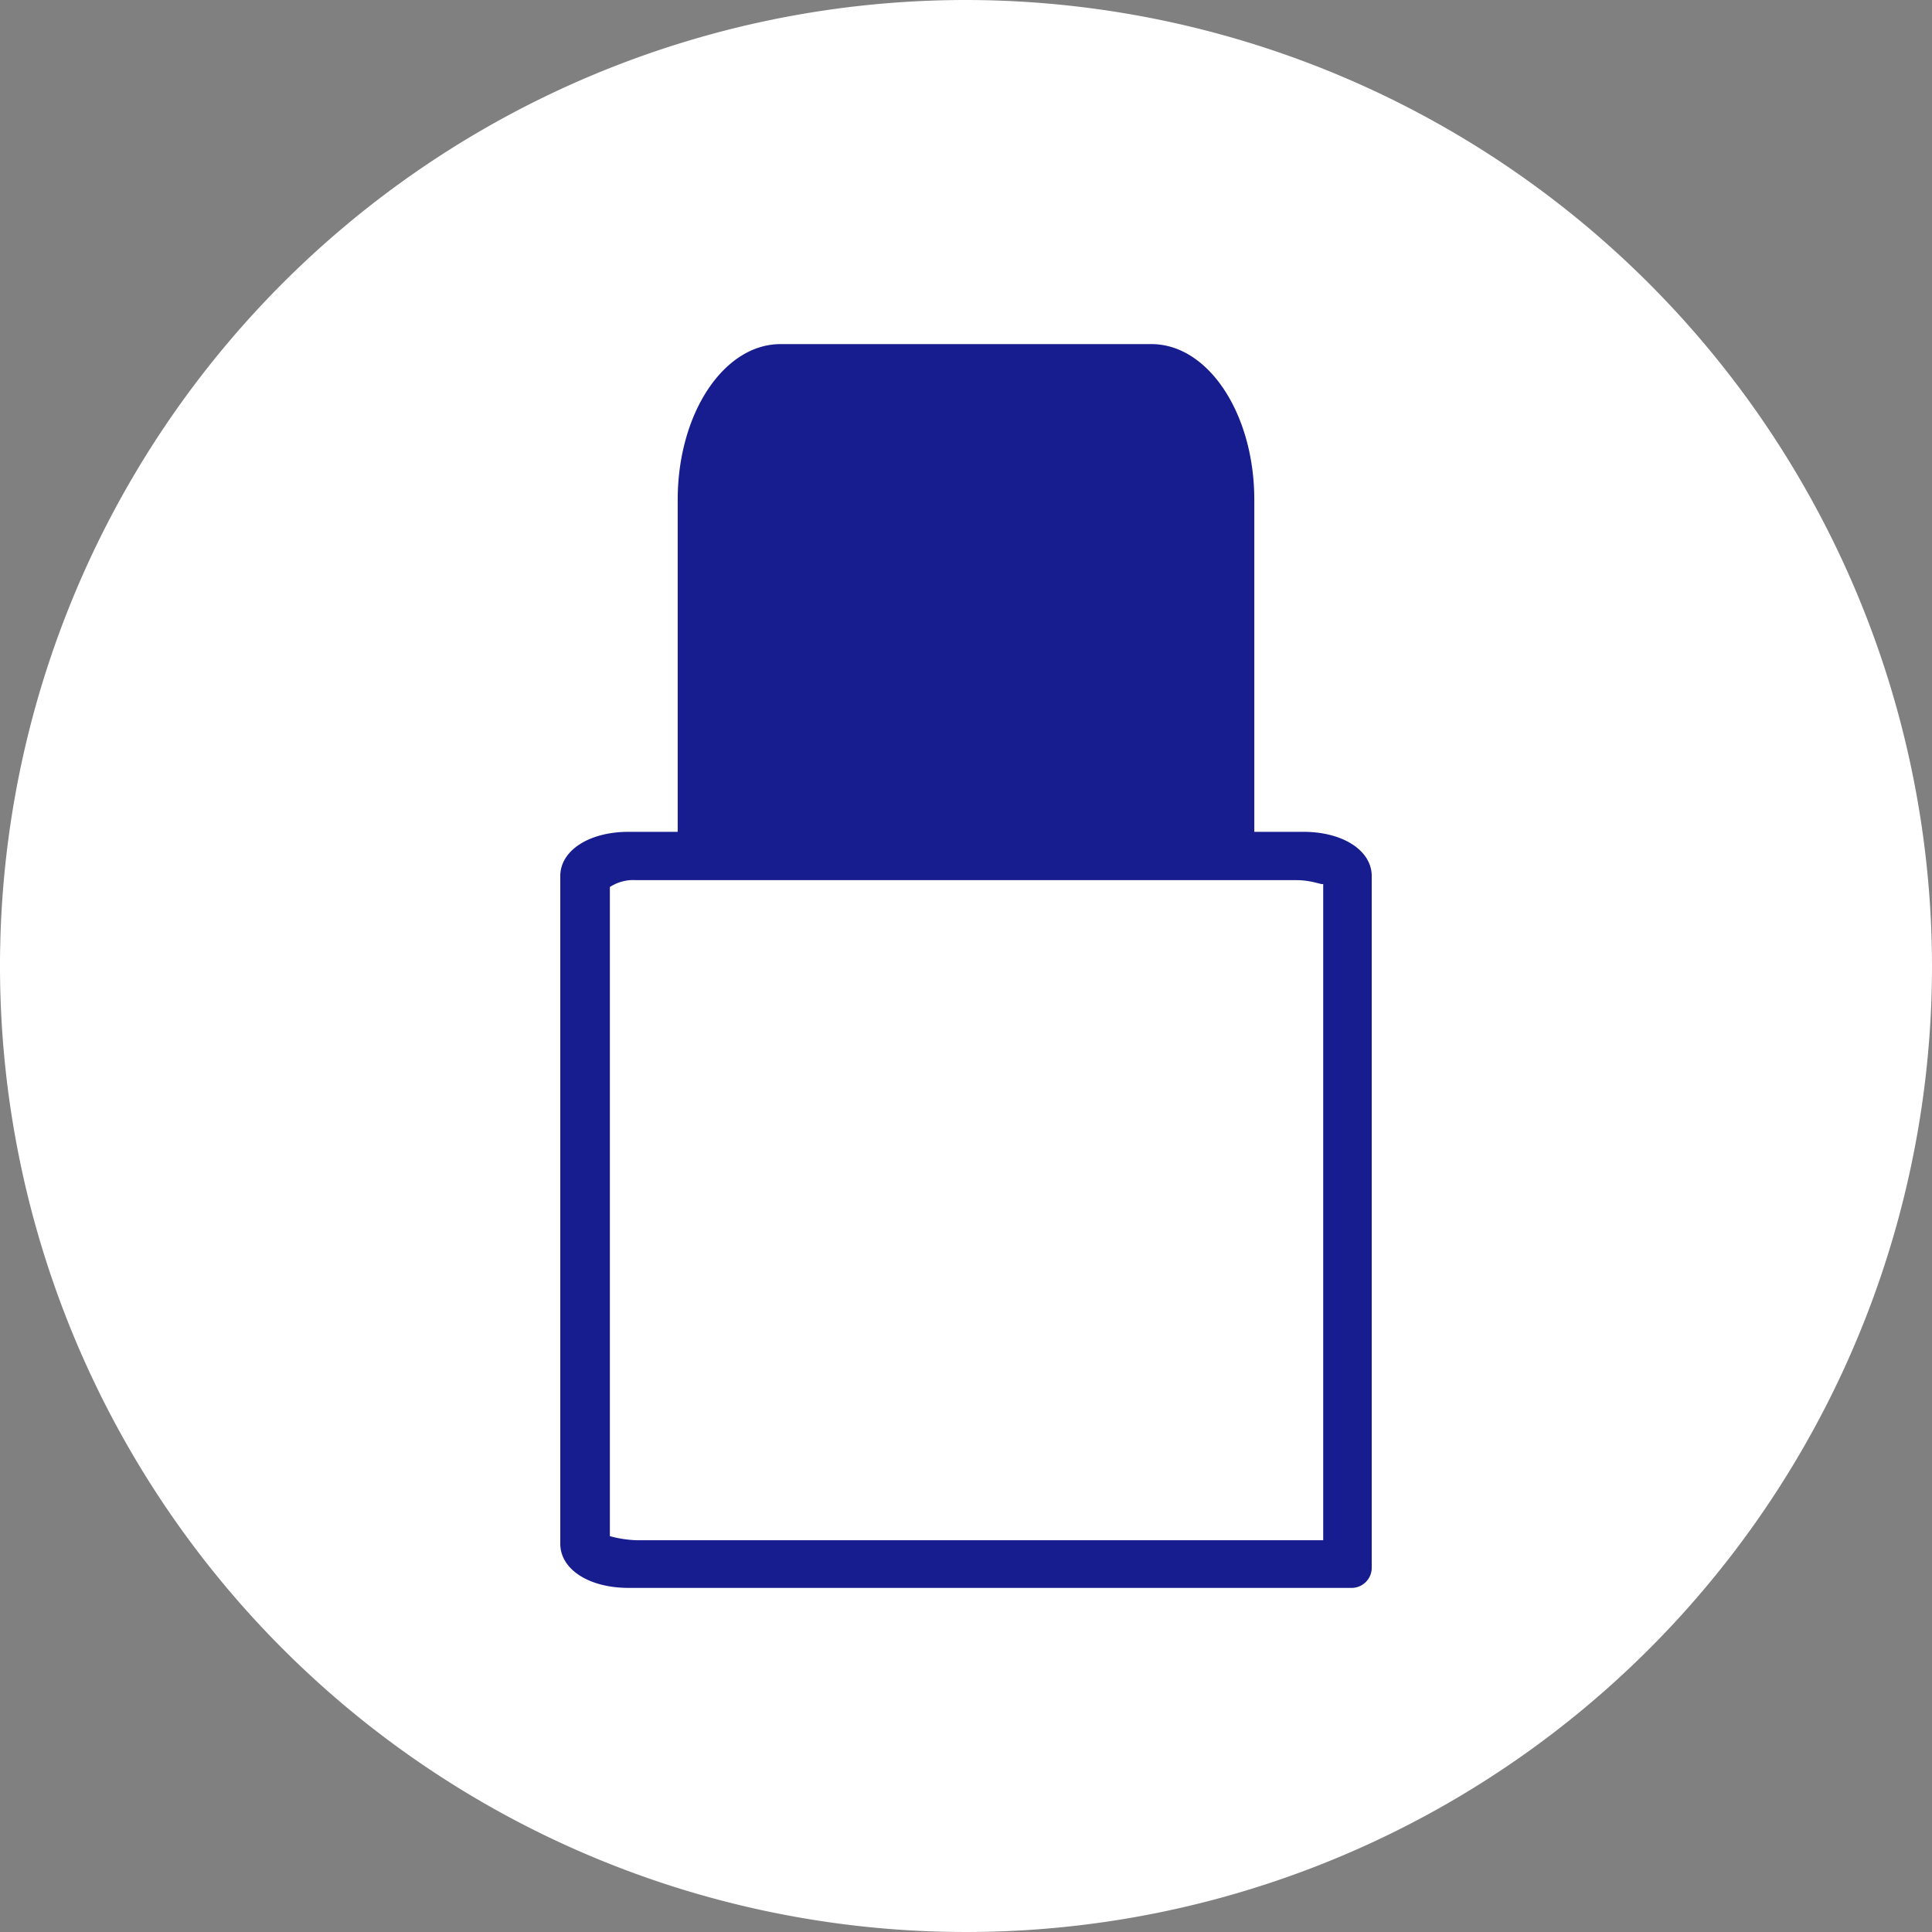
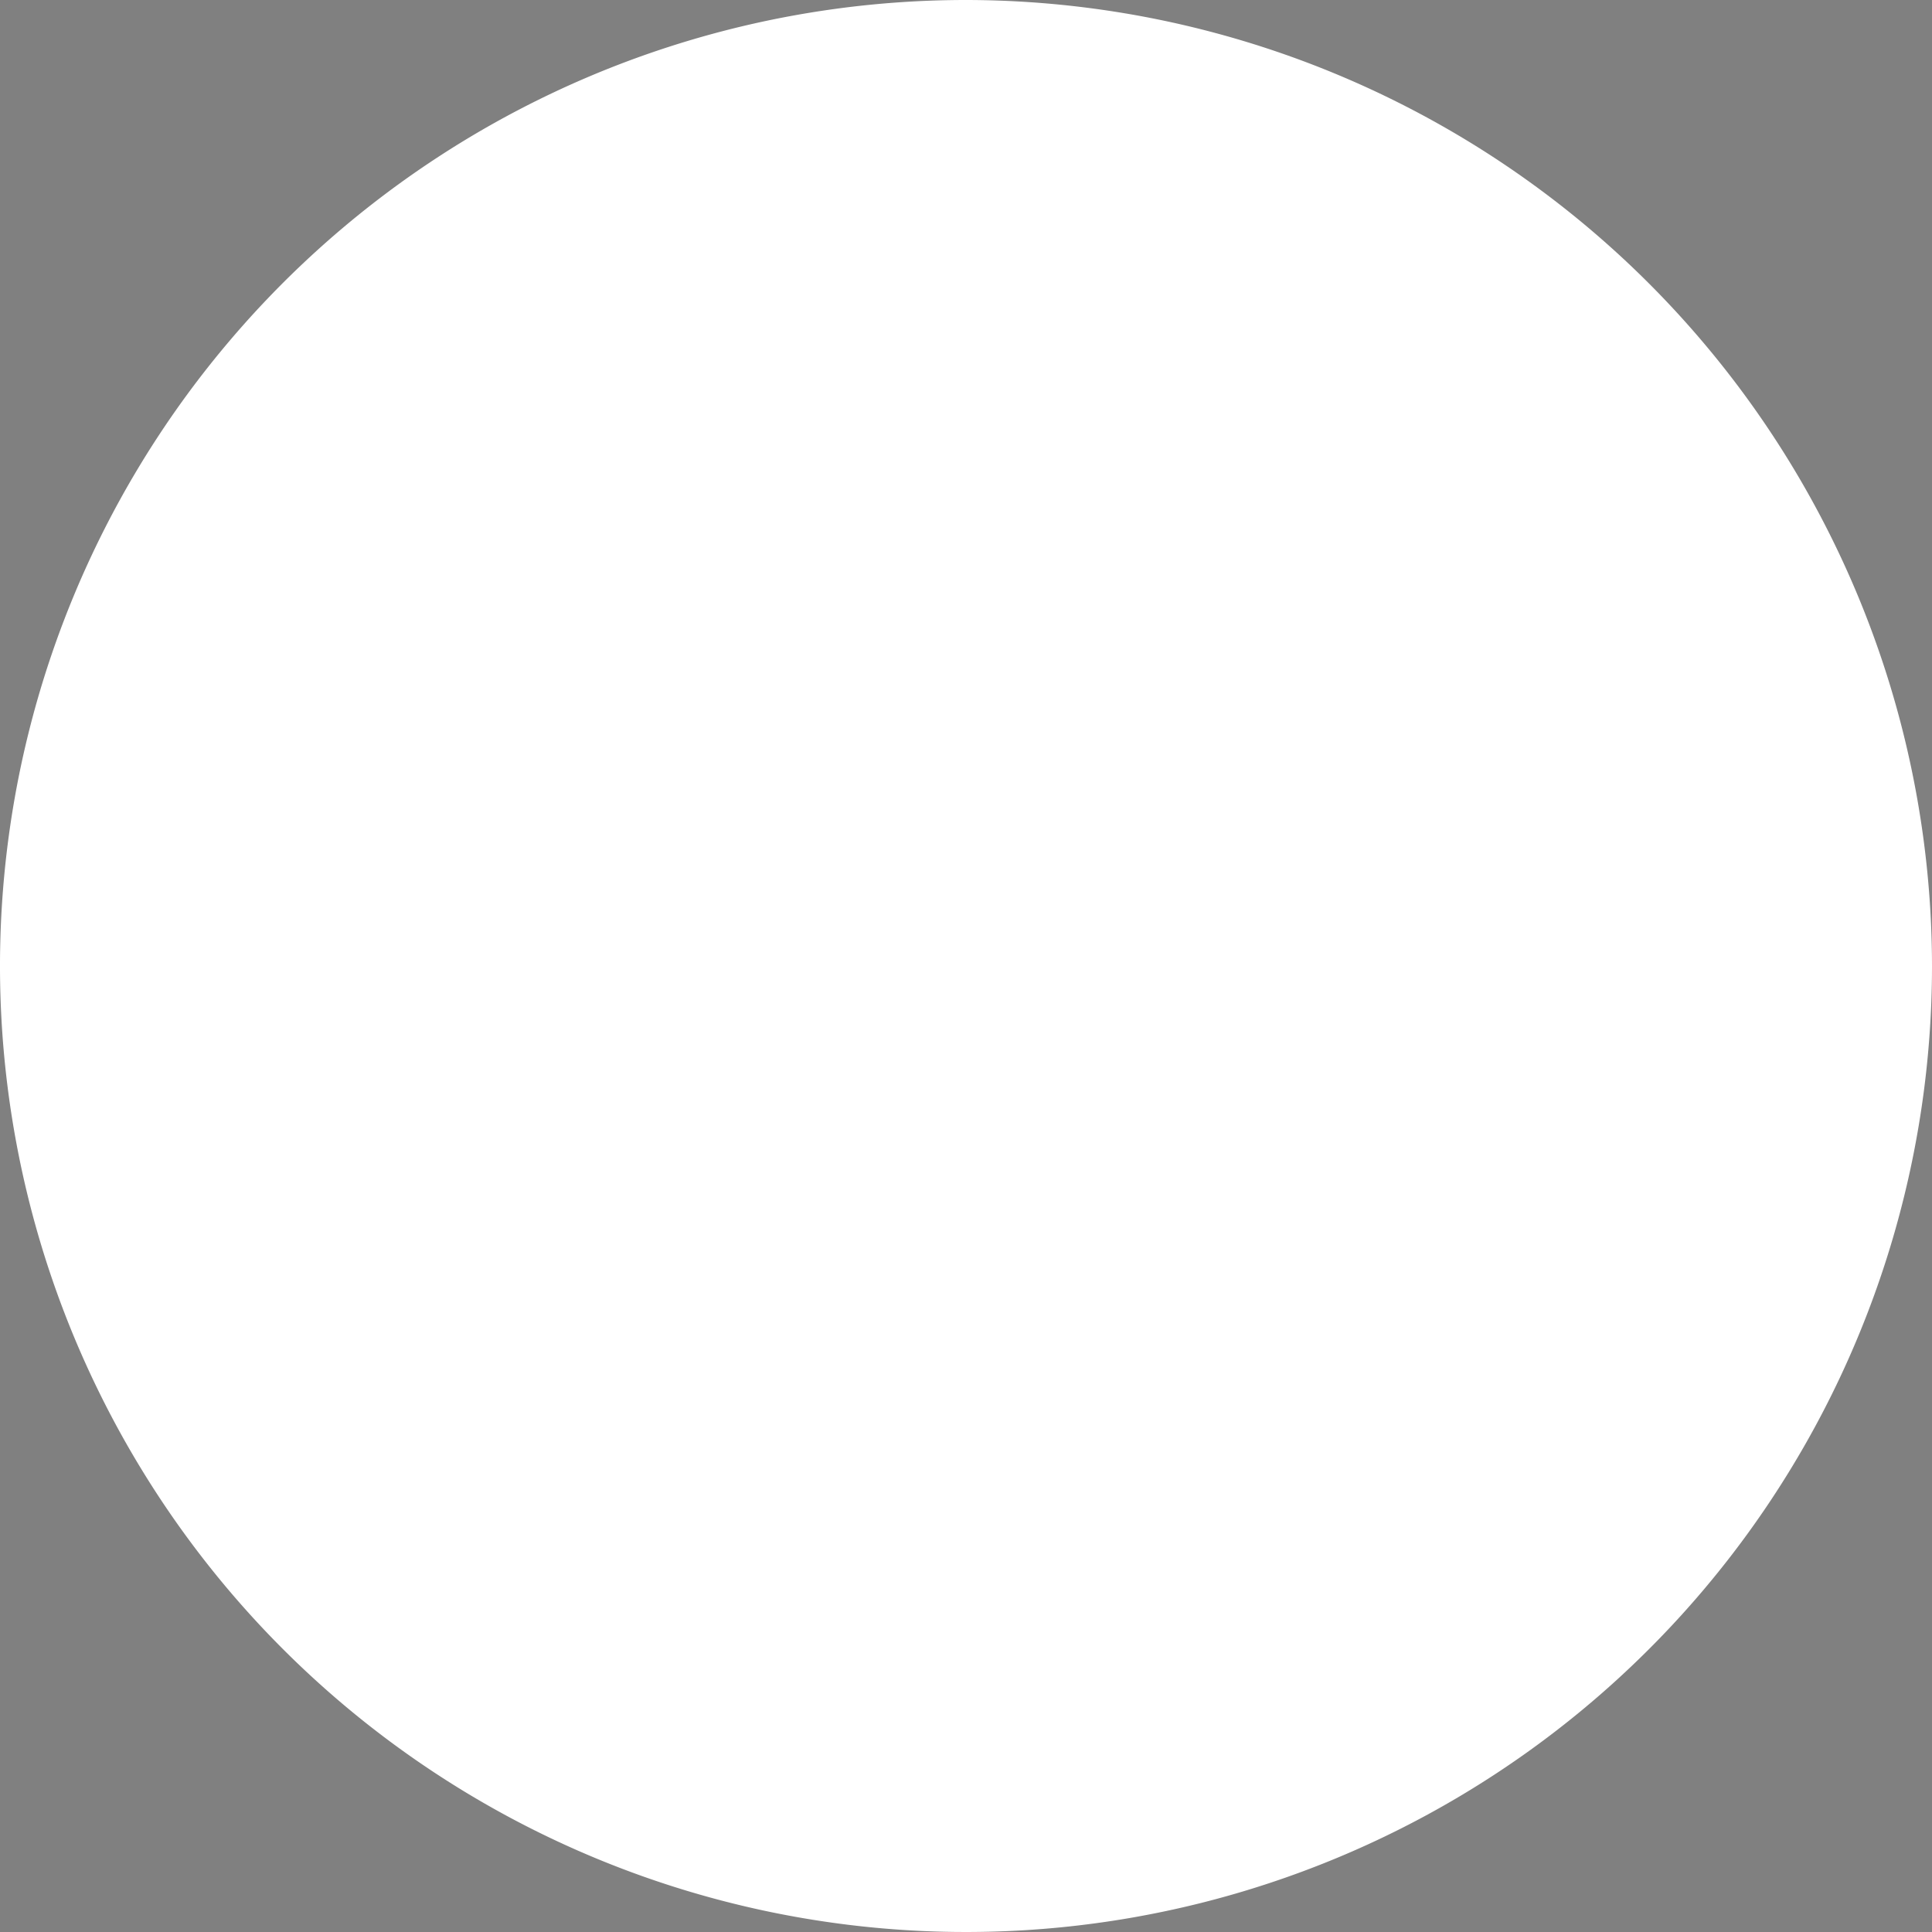
<svg xmlns="http://www.w3.org/2000/svg" id="Layer_1" data-name="Layer 1" viewBox="0 0 90 90">
  <rect x="0" y="0" width="90" height="90" fill="#808080" stroke="none" />
  <defs>
    <style>.cls-1{fill:#fff;}.cls-2{fill:#171c8f;}</style>
  </defs>
  <path class="cls-1" d="M14.17,14.15,75.5,75.77" />
  <path class="cls-1" d="M45,0A45,45,0,1,0,90,45,45.05,45.05,0,0,0,45,0Z" />
-   <path class="cls-2" d="M60.72,38.75H58.43V23.28c0-4-2.14-7.25-4.79-7.25H36.36c-2.65,0-4.79,3.24-4.79,7.25V38.75H29.28c-1.84,0-3.18.87-3.18,2.06v31.1c0,1.2,1.34,2.06,3.18,2.06H63A.94.94,0,0,0,63.9,73V40.81C63.9,39.62,62.56,38.75,60.72,38.75Zm.92,33h-32a5.39,5.39,0,0,1-1.23-.19.05.05,0,0,0,0,0l0-30.24A2,2,0,0,1,29.63,41H60.37c.79,0,1.23.25,1.27.17Z" />
</svg>